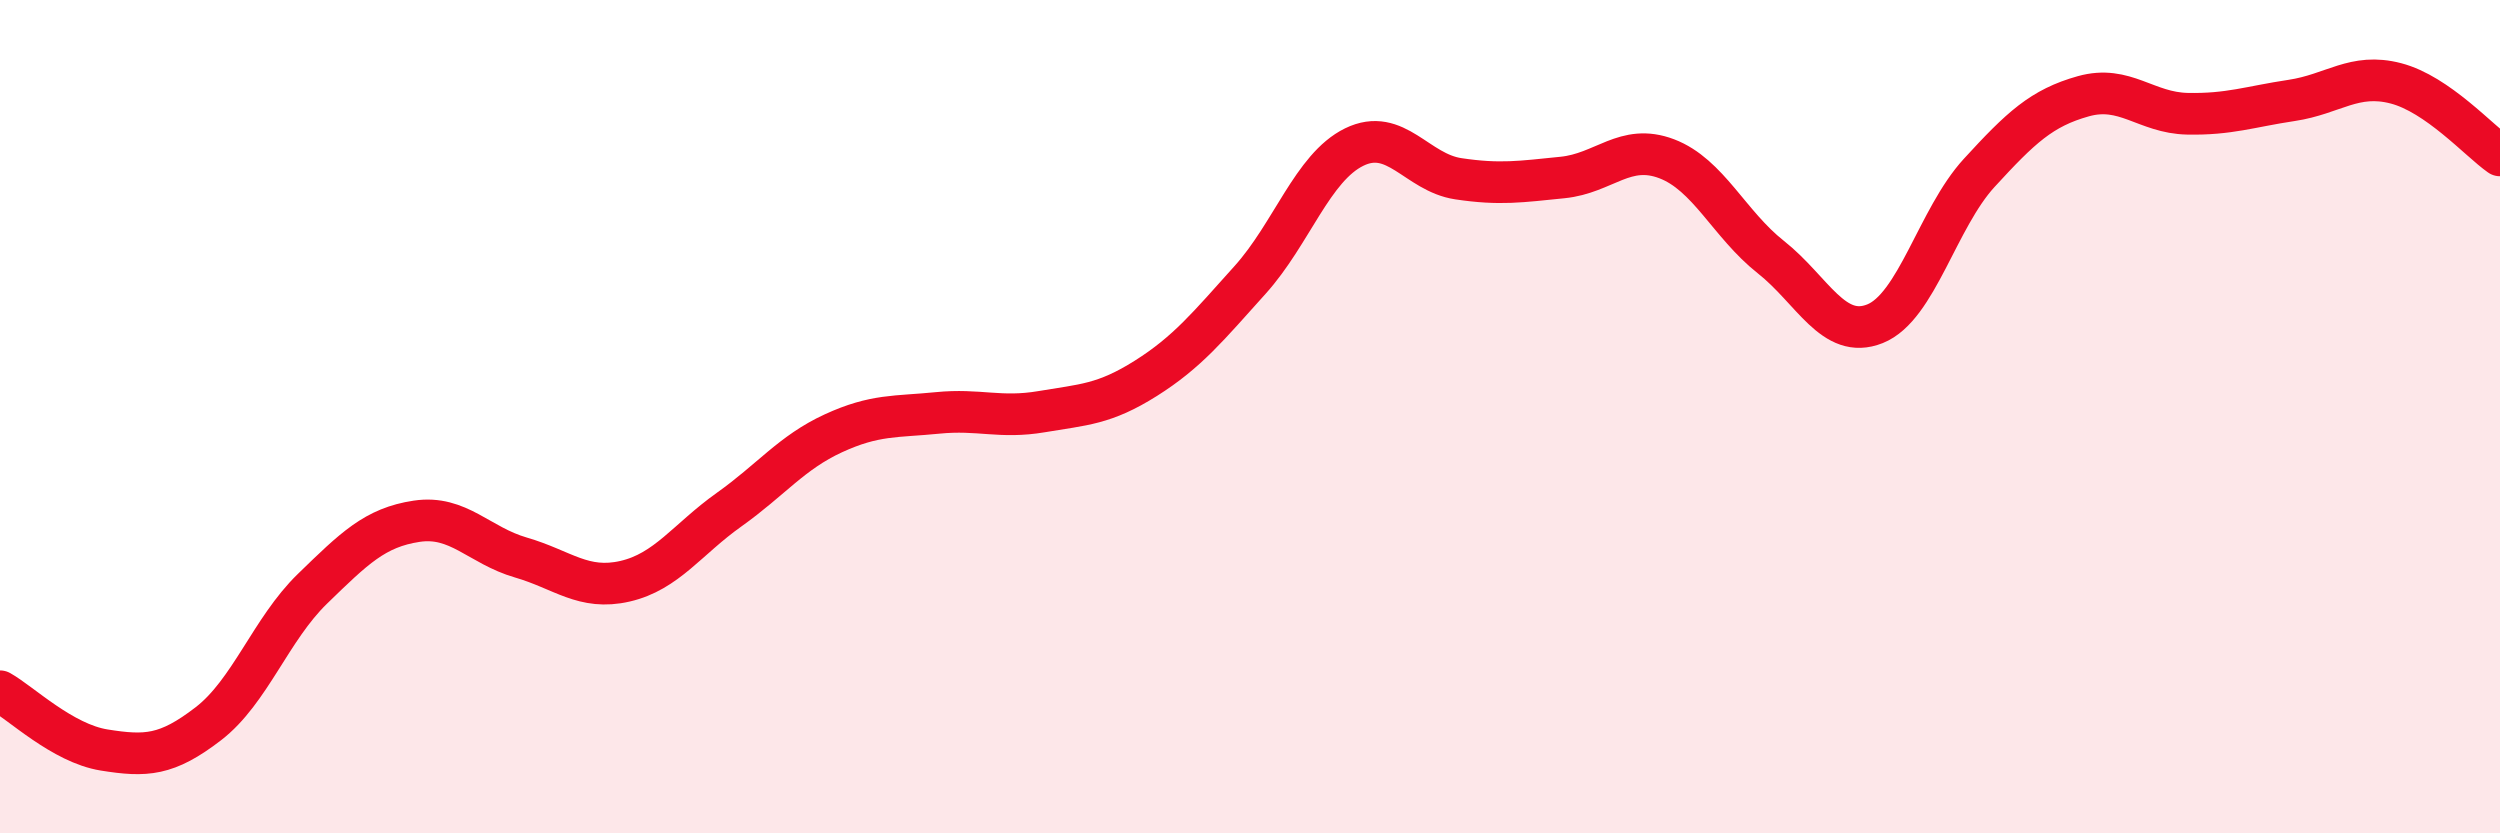
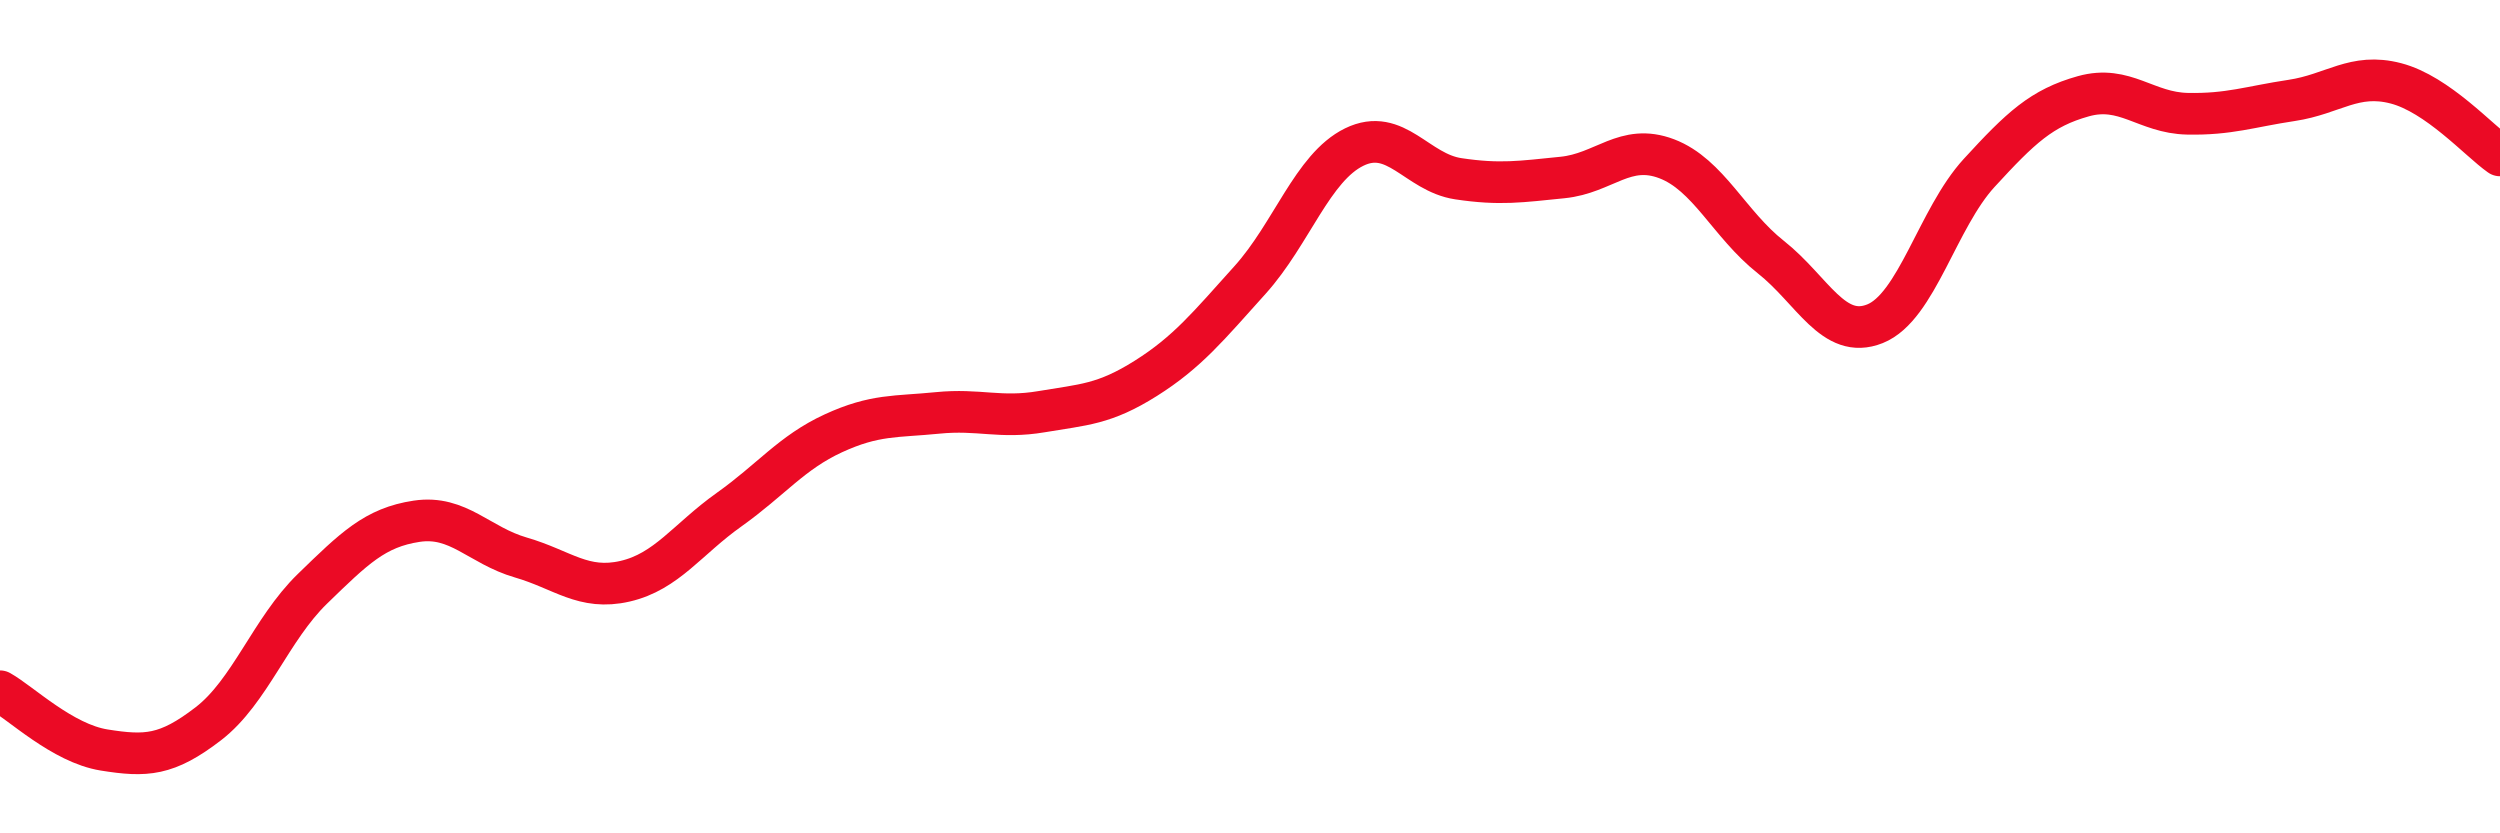
<svg xmlns="http://www.w3.org/2000/svg" width="60" height="20" viewBox="0 0 60 20">
-   <path d="M 0,16.59 C 0.5,16.87 1.5,17.84 2.5,18 C 3.5,18.16 4,18.14 5,17.37 C 6,16.6 6.5,15.1 7.5,14.13 C 8.5,13.16 9,12.66 10,12.51 C 11,12.36 11.5,13.09 12.5,13.38 C 13.5,13.67 14,14.18 15,13.95 C 16,13.72 16.5,12.94 17.5,12.23 C 18.5,11.52 19,10.86 20,10.4 C 21,9.94 21.5,10.01 22.5,9.91 C 23.5,9.81 24,10.05 25,9.88 C 26,9.71 26.5,9.71 27.5,9.08 C 28.5,8.45 29,7.83 30,6.72 C 31,5.61 31.5,4.02 32.5,3.53 C 33.5,3.04 34,4.14 35,4.29 C 36,4.44 36.5,4.36 37.5,4.26 C 38.5,4.16 39,3.43 40,3.81 C 41,4.19 41.5,5.38 42.5,6.17 C 43.5,6.96 44,8.17 45,7.77 C 46,7.37 46.5,5.24 47.5,4.15 C 48.5,3.06 49,2.59 50,2.31 C 51,2.03 51.5,2.71 52.5,2.73 C 53.5,2.75 54,2.56 55,2.41 C 56,2.26 56.5,1.74 57.5,2 C 58.5,2.26 59.5,3.38 60,3.73L60 20L0 20Z" fill="#EB0A25" opacity="0.1" stroke-linecap="round" stroke-linejoin="round" />
  <path d="M 0,16.59 C 0.5,16.87 1.5,17.84 2.5,18 C 3.5,18.16 4,18.14 5,17.37 C 6,16.6 6.5,15.1 7.5,14.13 C 8.5,13.16 9,12.66 10,12.51 C 11,12.36 11.5,13.09 12.5,13.38 C 13.5,13.67 14,14.18 15,13.95 C 16,13.72 16.5,12.94 17.5,12.23 C 18.5,11.52 19,10.86 20,10.4 C 21,9.94 21.5,10.01 22.5,9.91 C 23.5,9.81 24,10.05 25,9.88 C 26,9.71 26.5,9.71 27.5,9.08 C 28.5,8.45 29,7.83 30,6.72 C 31,5.61 31.5,4.02 32.5,3.53 C 33.5,3.04 34,4.14 35,4.29 C 36,4.44 36.5,4.36 37.5,4.26 C 38.5,4.16 39,3.43 40,3.81 C 41,4.19 41.5,5.38 42.5,6.17 C 43.5,6.96 44,8.17 45,7.77 C 46,7.37 46.5,5.24 47.5,4.15 C 48.5,3.06 49,2.59 50,2.31 C 51,2.03 51.5,2.71 52.5,2.73 C 53.5,2.75 54,2.56 55,2.41 C 56,2.26 56.5,1.74 57.5,2 C 58.5,2.26 59.5,3.38 60,3.73" stroke="#EB0A25" stroke-width="1" fill="none" stroke-linecap="round" stroke-linejoin="round" />
</svg>